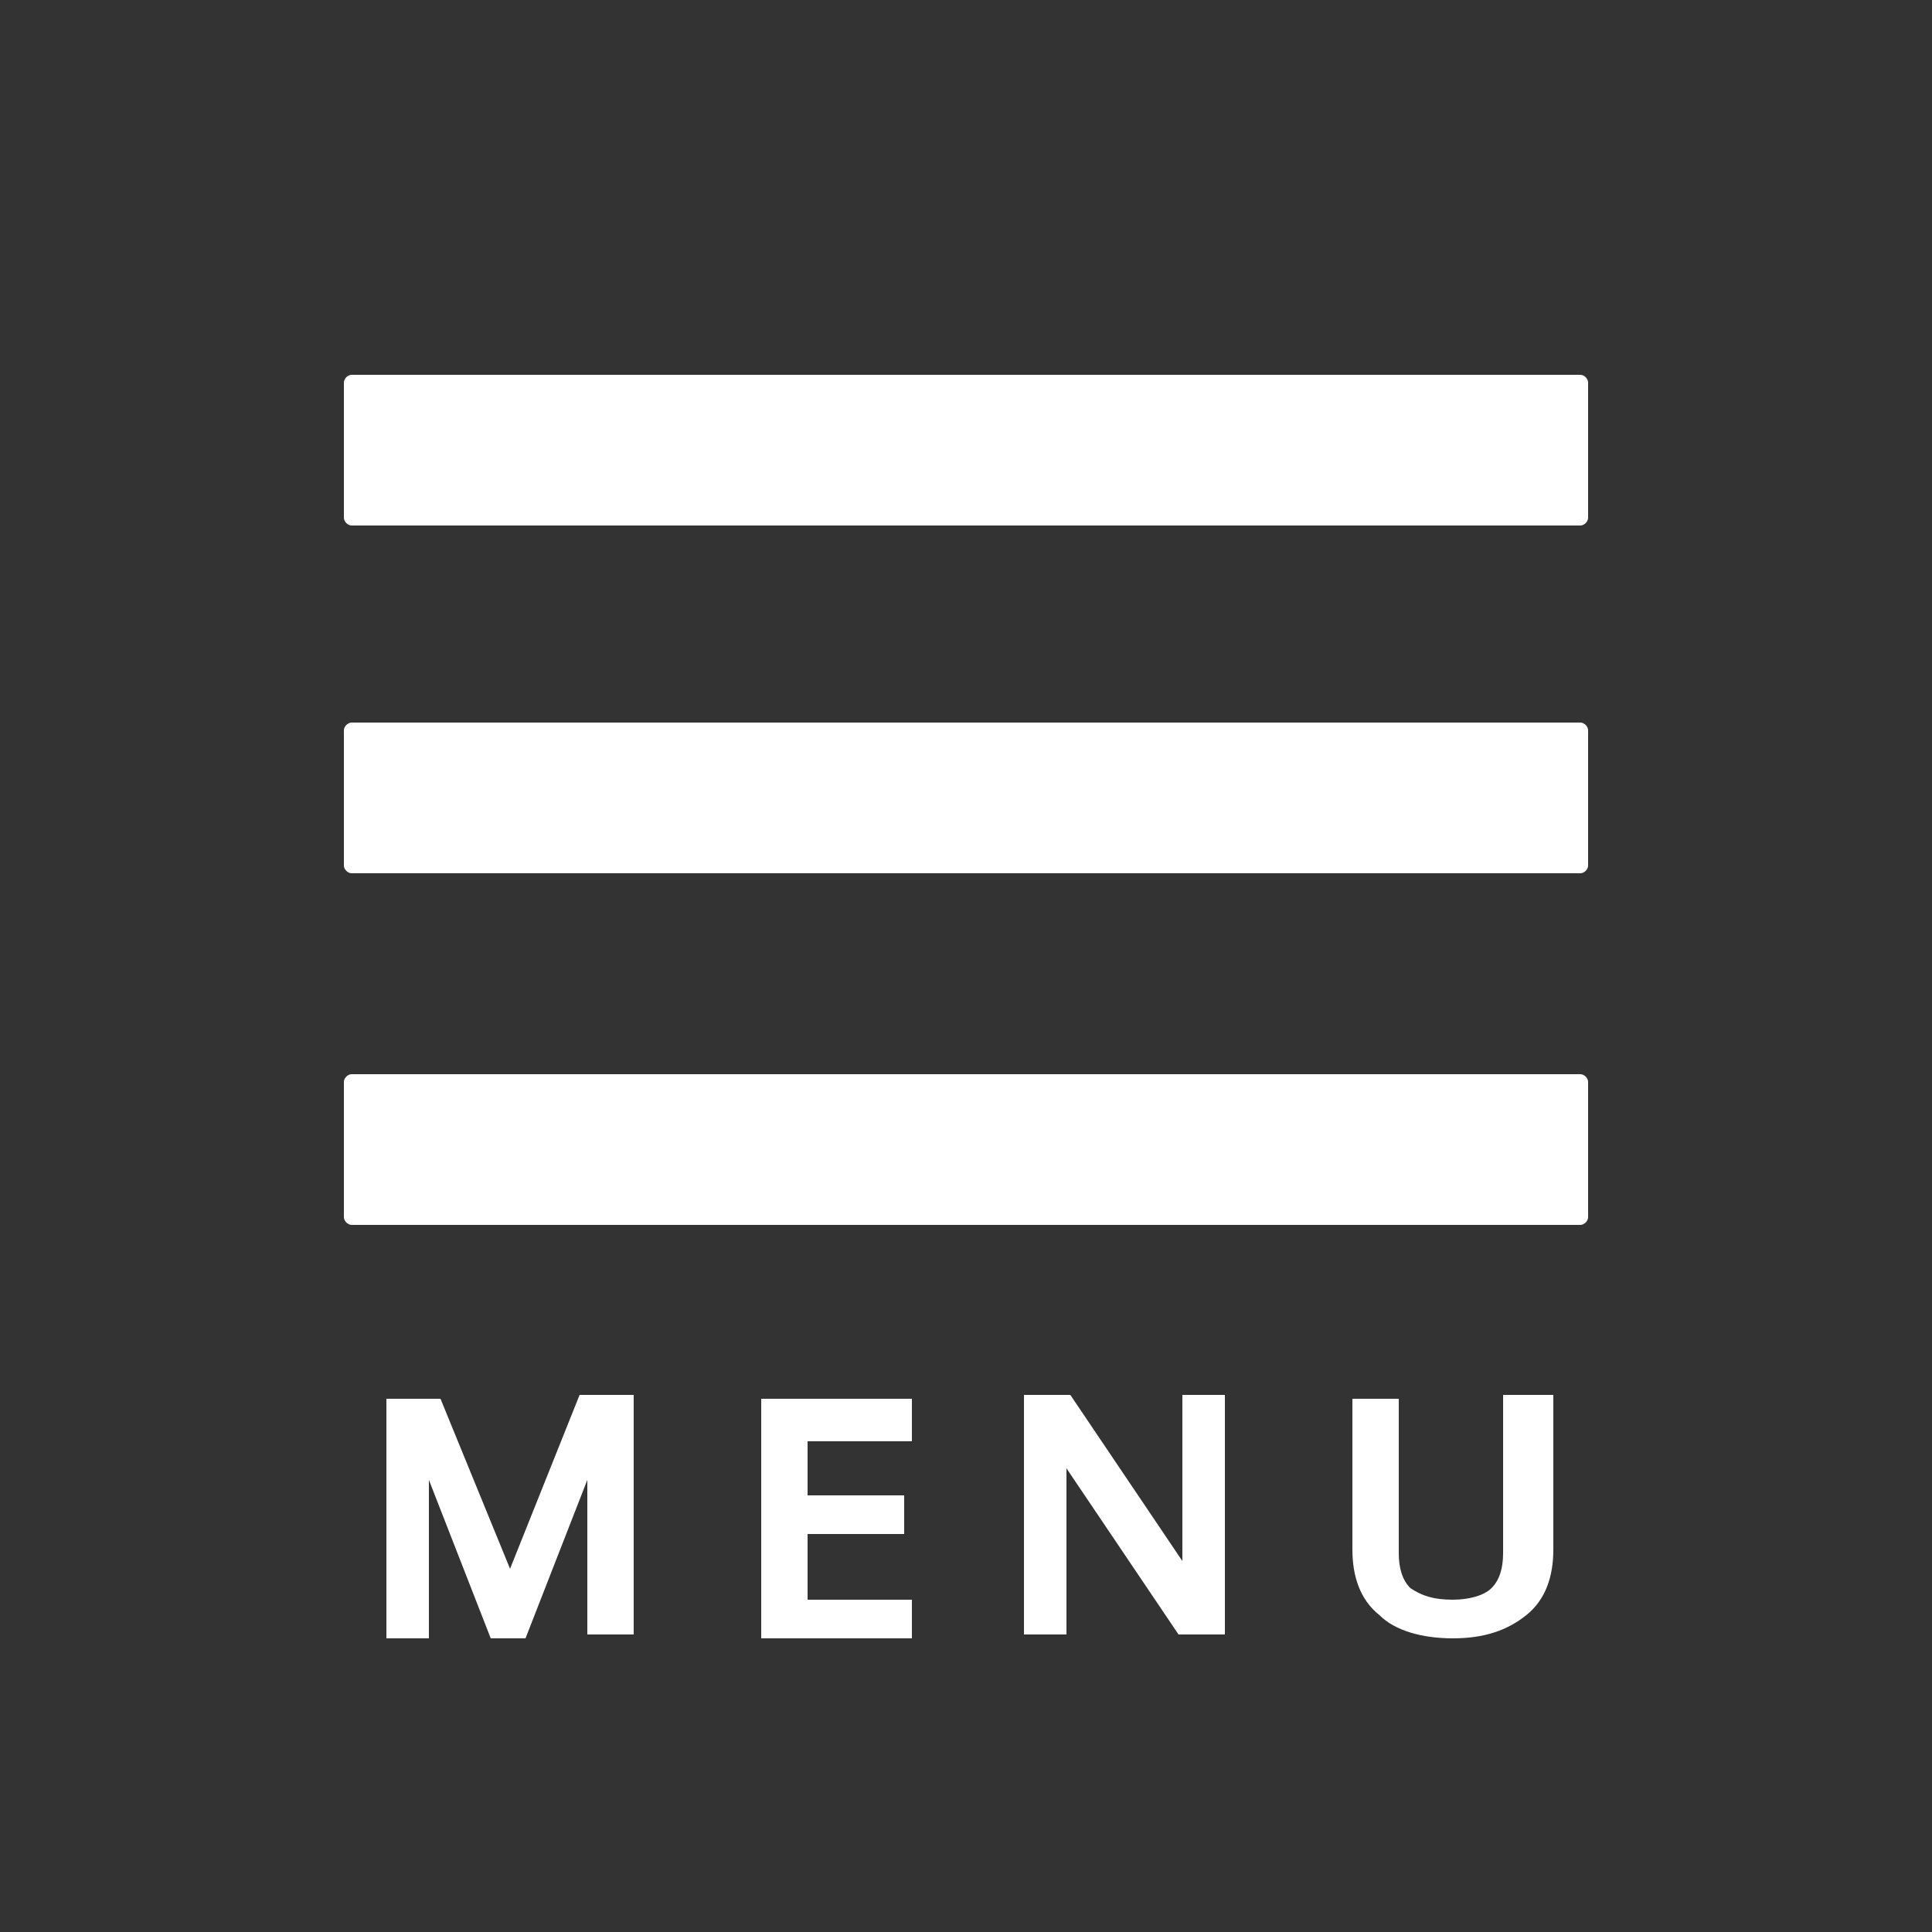
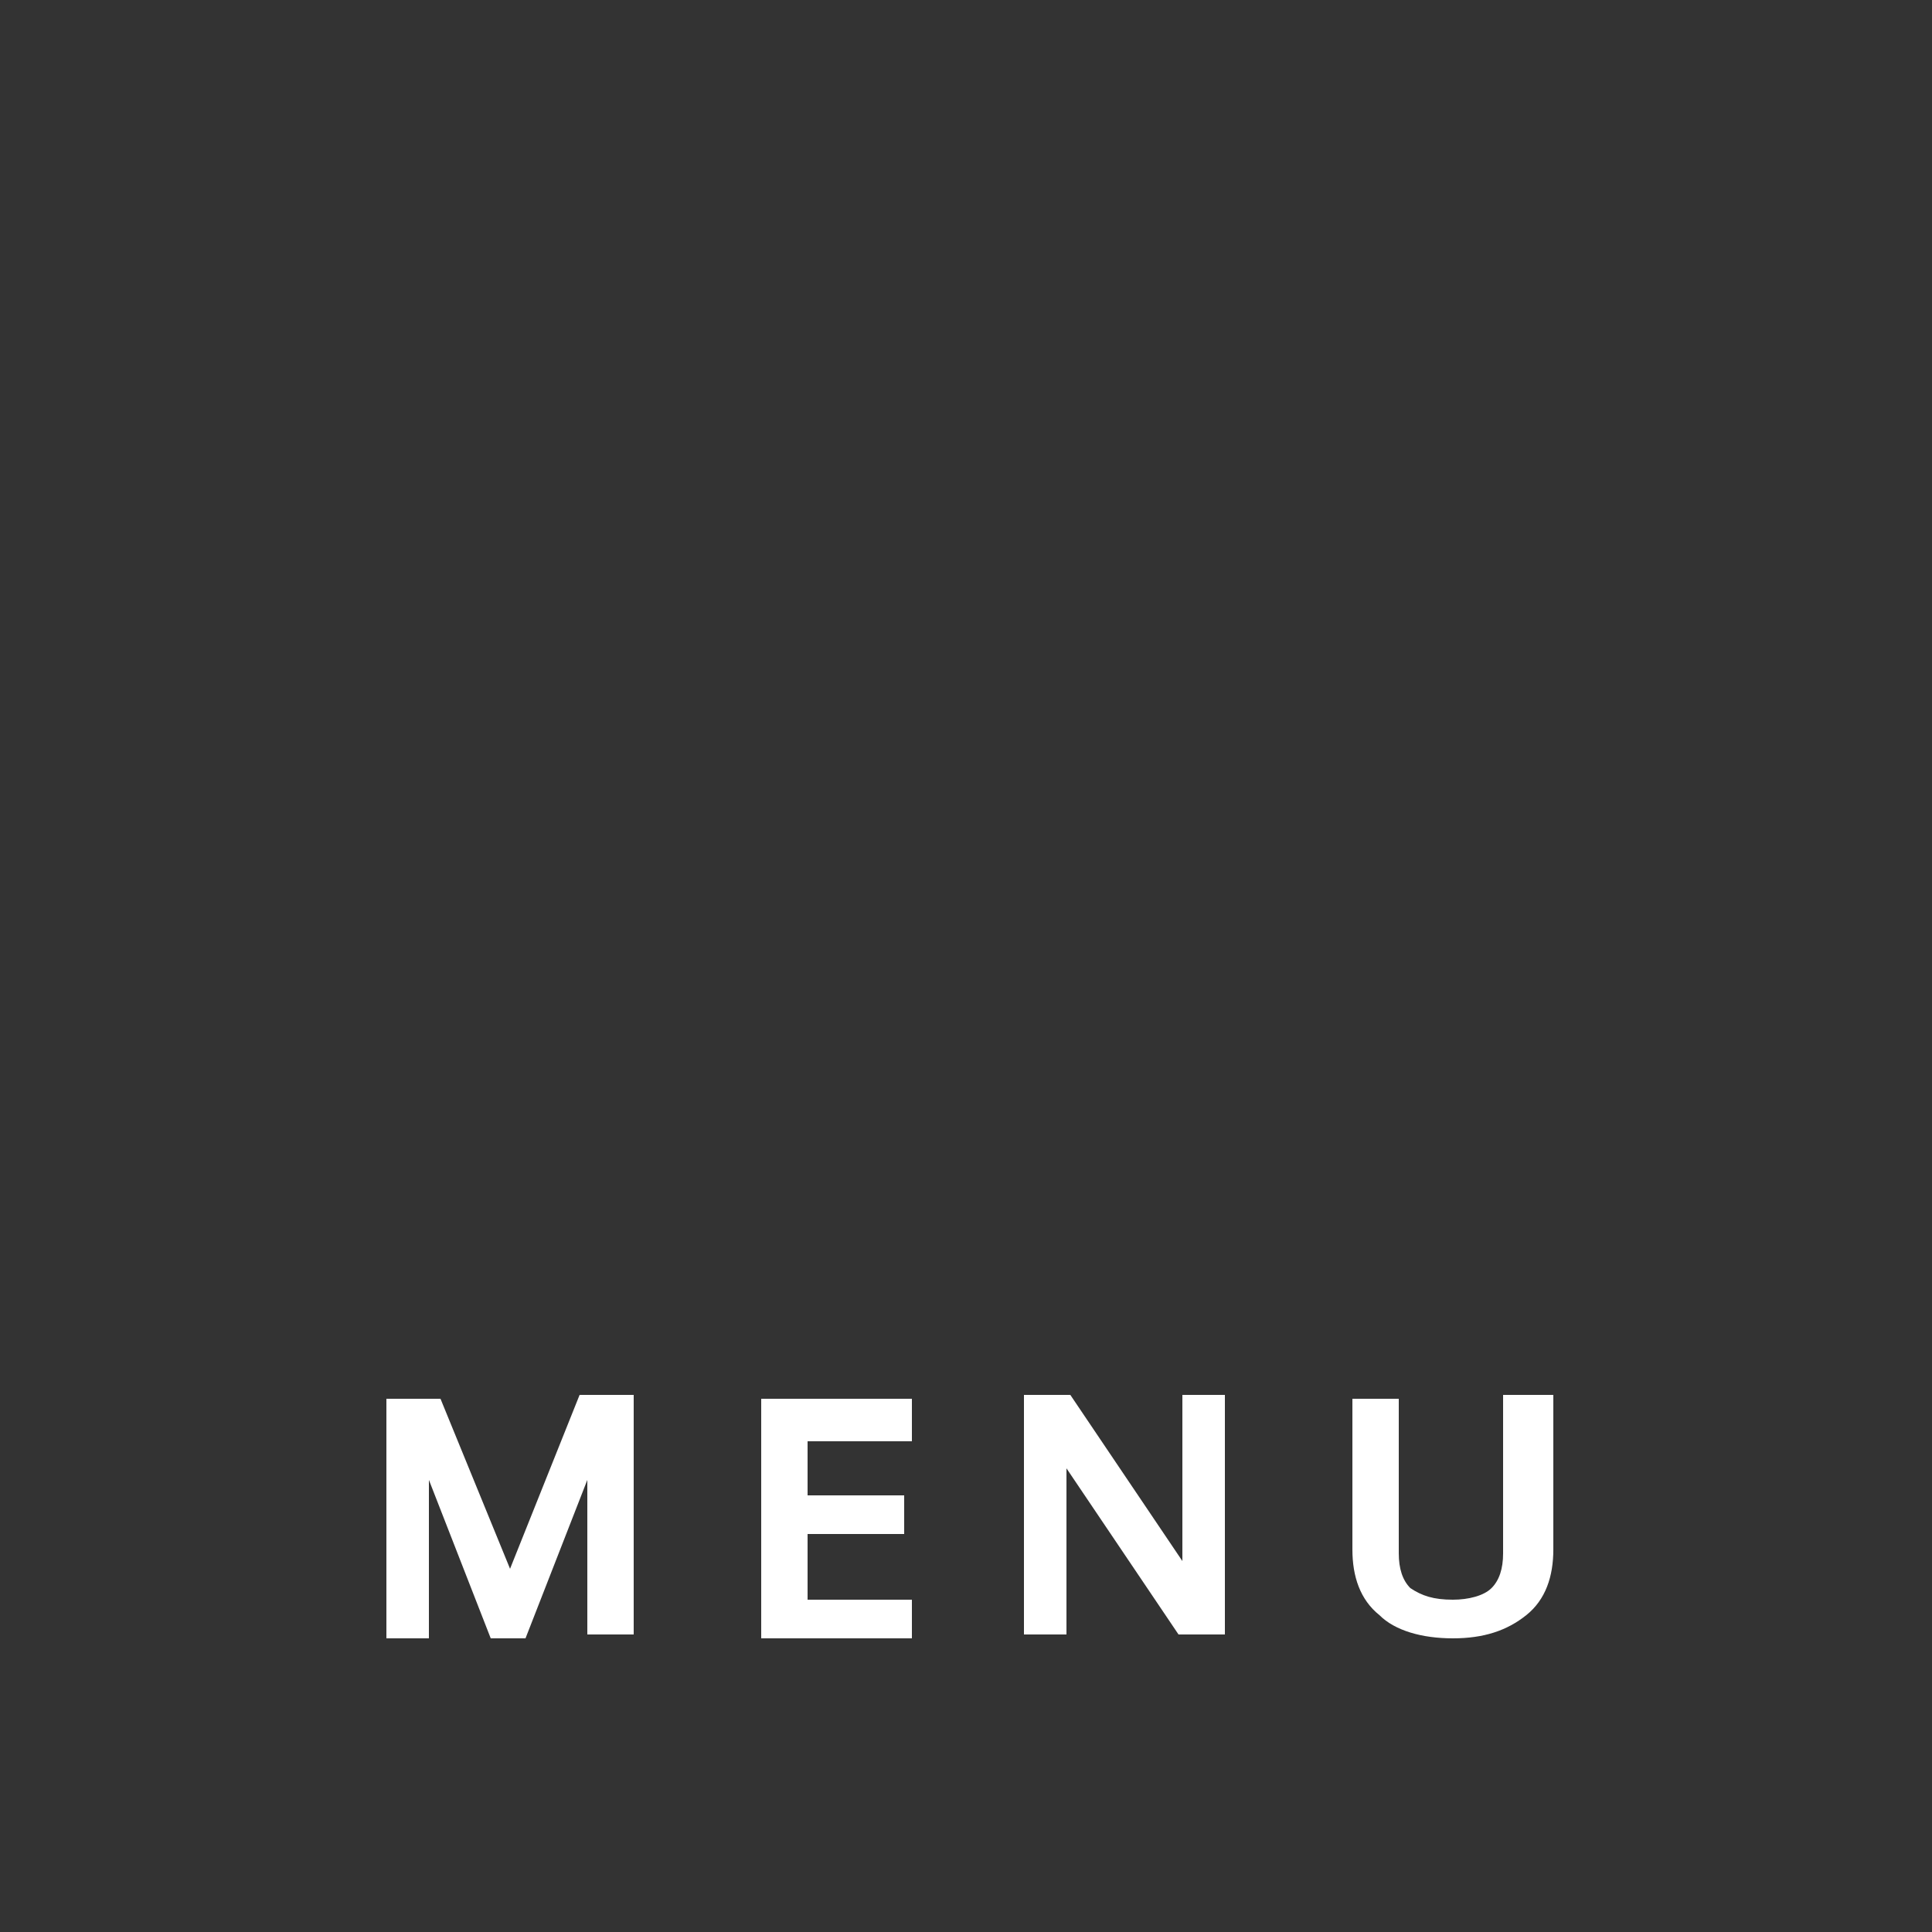
<svg xmlns="http://www.w3.org/2000/svg" version="1.0" viewBox="0 0 50 50">
  <rect x="0" y="0" width="50" height="50" fill="#333333" stroke="none" />
  <path fill="none" d="M0 0h50v50H0z" />
-   <path fill="#FFF" d="M40.9 13.6H9.1c-.1 0-.2-.1-.2-.2V9.9c0-.1.1-.2.2-.2h31.8c.1 0 .2.1.2.2v3.5c0 .1-.1.2-.2.2zM40.9 22.6H9.1c-.1 0-.2-.1-.2-.2v-3.5c0-.1.1-.2.2-.2h31.8c.1 0 .2.1.2.2v3.5c0 .1-.1.2-.2.2zM40.9 31.7H9.1c-.1 0-.2-.1-.2-.2V28c0-.1.1-.2.2-.2h31.8c.1 0 .2.1.2.2v3.5c0 .1-.1.2-.2.2z" />
  <g fill="#FFF">
    <path d="M13.2 40.6l-1.8-4.4H10v6.2h1.1v-3.9-.2l1.6 4.1h.9l1.6-4.1v4h1.2v-6.2H15l-1.8 4.5zM19.7 42.4h3.9v-1h-2.7v-1.7h2.5v-1h-2.5v-1.4h2.7v-1.1h-3.9zM30.6 39.7v.7l-2.9-4.3h-1.2v6.2h1.1v-3.5-.8l2.9 4.3h1.2v-6.2h-1.1v3.6zM38.9 36.2v4c0 .4-.1.7-.3.9-.2.2-.6.3-1 .3-.5 0-.8-.1-1.1-.3-.2-.2-.3-.5-.3-.9v-4H35v3.9c0 .7.2 1.3.7 1.7.4.4 1.1.6 1.9.6.8 0 1.4-.2 1.9-.6.5-.4.7-1 .7-1.7v-4h-1.3z" />
  </g>
</svg>